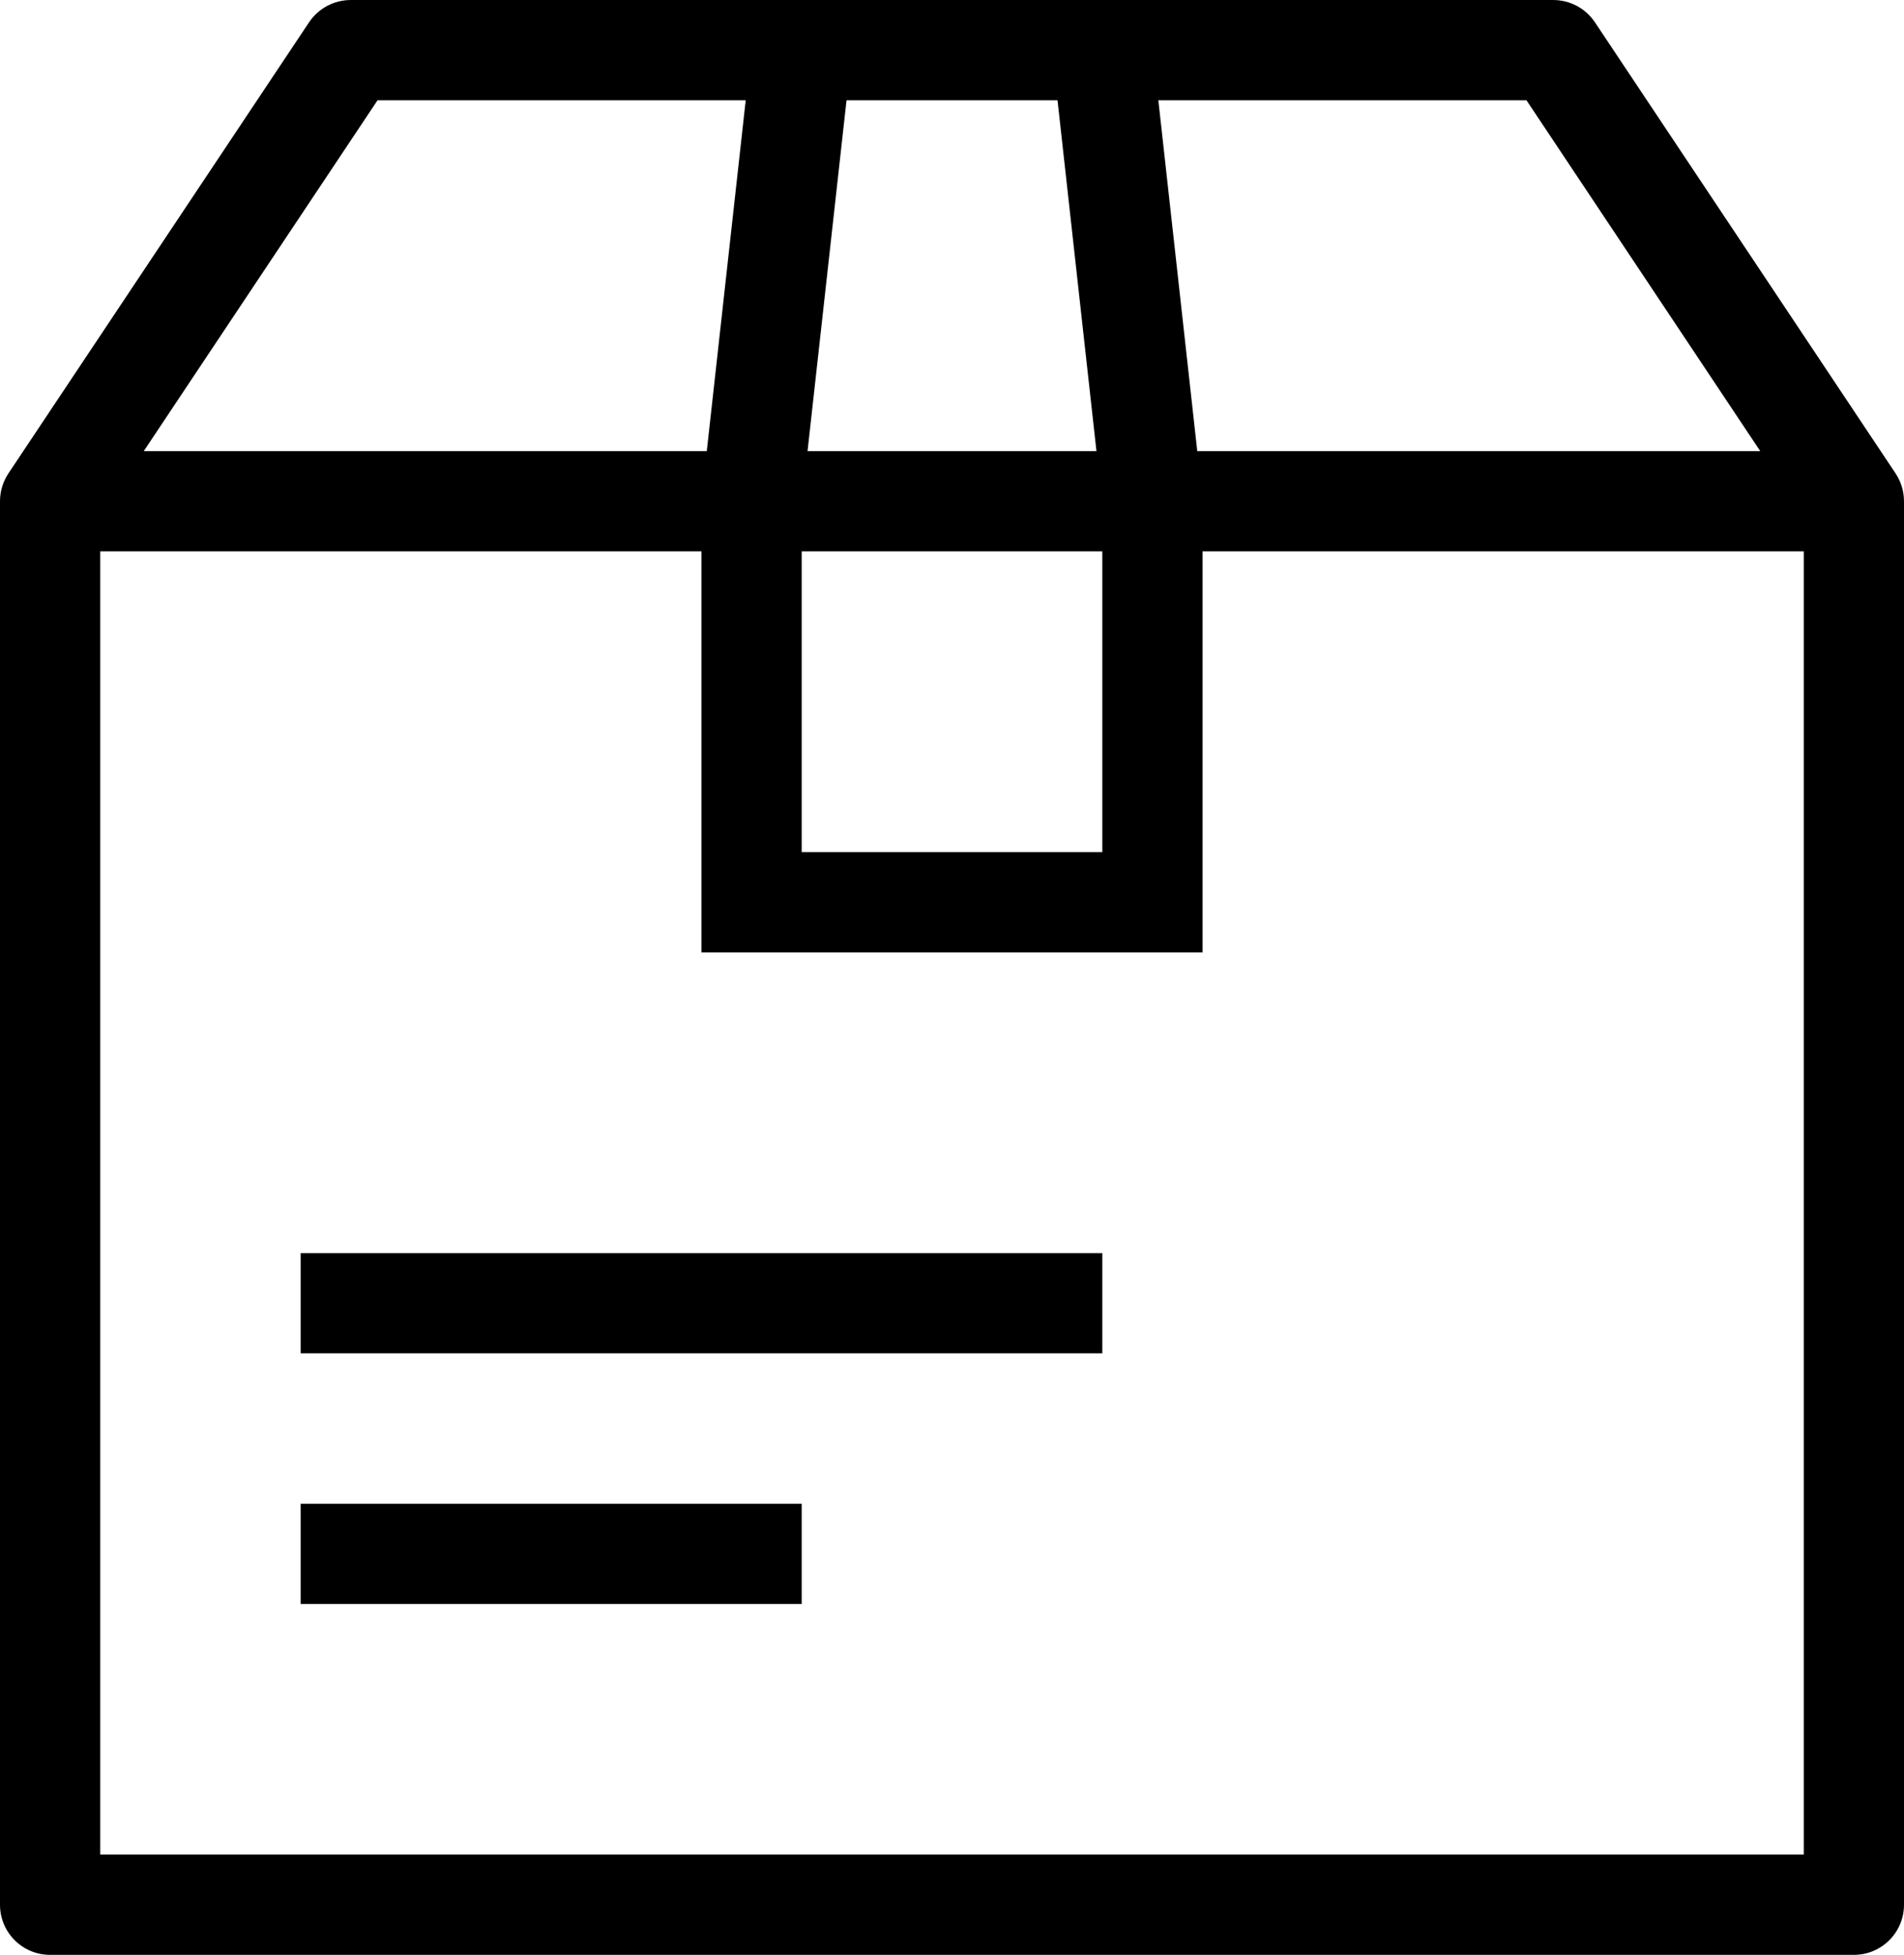
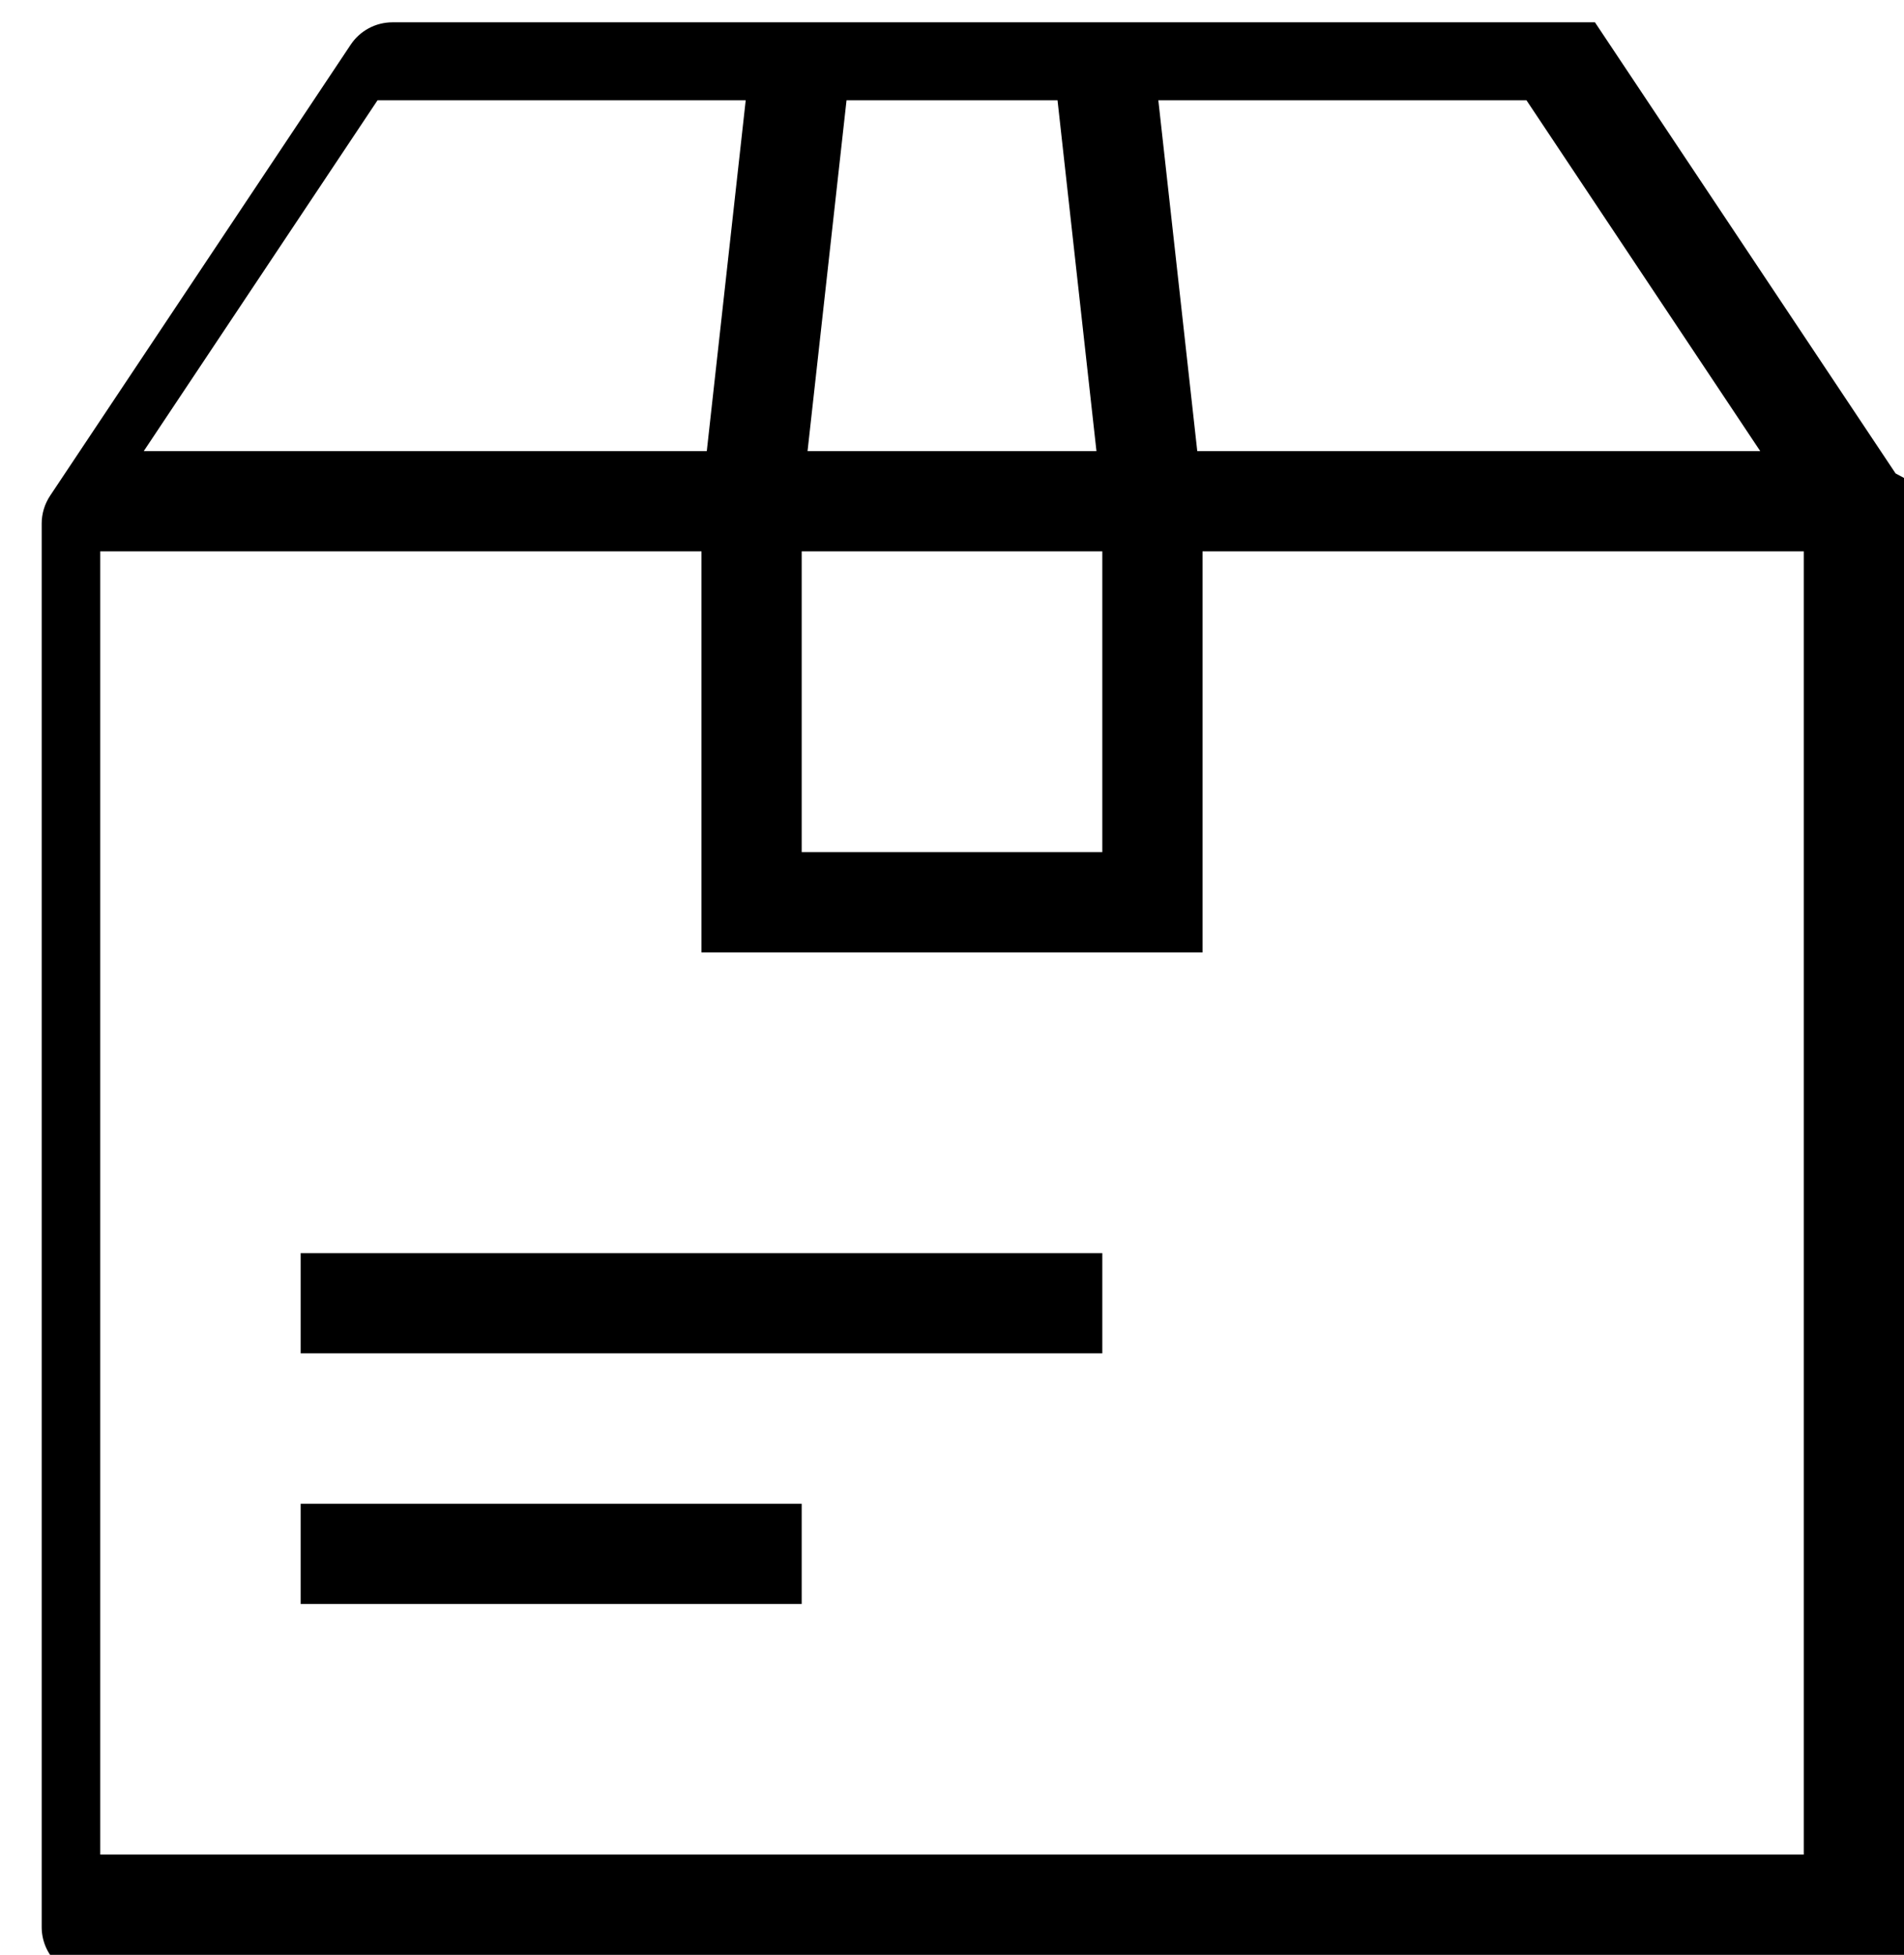
<svg xmlns="http://www.w3.org/2000/svg" xml:space="preserve" width="34.373mm" height="35.278mm" version="1.1" style="shape-rendering:geometricPrecision; text-rendering:geometricPrecision; image-rendering:optimizeQuality; fill-rule:evenodd; clip-rule:evenodd" viewBox="0 0 3437.32 3527.78">
  <defs>
    <style type="text/css">
   
    .fil0 {fill:black}
   
  </style>
  </defs>
  <g id="Layer_x0020_1">
-     <path class="fil0" d="M3422.12 854.35l-542.73 -814.1c-16.83,-25.15 -45.05,-40.25 -75.26,-40.25l-2170.94 0c-30.22,0 -58.44,15.1 -75.26,40.25l-542.74 814.1c-9.86,14.84 -15.19,32.39 -15.19,50.21l0 2532.76c0,50.03 40.43,90.46 90.45,90.46l3256.41 0c50.02,0 90.46,-40.43 90.46,-90.46l0 -2532.76c0,-17.82 -5.34,-35.37 -15.2,-50.21zm-666.39 -673.44l422.07 633.19 -1016.36 0 -70.29 -633.19 664.58 0zm-1227.48 0l380.91 0 70.28 633.19 -521.57 0 70.38 -633.19zm-80.96 814.1l542.73 0 0 542.74 -542.73 0 0 -542.74zm-765.71 -814.1l664.67 0 -70.28 633.19 -1016.46 0 422.07 -633.19zm2574.83 3165.96l-3075.5 0 0 -2351.86 1085.47 0 0 723.65 904.56 0 0 -723.65 1085.47 0 0 2351.86zm-2713.68 -904.56l1447.29 0 0 -180.91 -1447.29 0 0 180.91zm0 452.28l904.56 0 0 -180.91 -904.56 0 0 180.91z" />
+     <path class="fil0" d="M3422.12 854.35l-542.73 -814.1l-2170.94 0c-30.22,0 -58.44,15.1 -75.26,40.25l-542.74 814.1c-9.86,14.84 -15.19,32.39 -15.19,50.21l0 2532.76c0,50.03 40.43,90.46 90.45,90.46l3256.41 0c50.02,0 90.46,-40.43 90.46,-90.46l0 -2532.76c0,-17.82 -5.34,-35.37 -15.2,-50.21zm-666.39 -673.44l422.07 633.19 -1016.36 0 -70.29 -633.19 664.58 0zm-1227.48 0l380.91 0 70.28 633.19 -521.57 0 70.38 -633.19zm-80.96 814.1l542.73 0 0 542.74 -542.73 0 0 -542.74zm-765.71 -814.1l664.67 0 -70.28 633.19 -1016.46 0 422.07 -633.19zm2574.83 3165.96l-3075.5 0 0 -2351.86 1085.47 0 0 723.65 904.56 0 0 -723.65 1085.47 0 0 2351.86zm-2713.68 -904.56l1447.29 0 0 -180.91 -1447.29 0 0 180.91zm0 452.28l904.56 0 0 -180.91 -904.56 0 0 180.91z" />
  </g>
</svg>